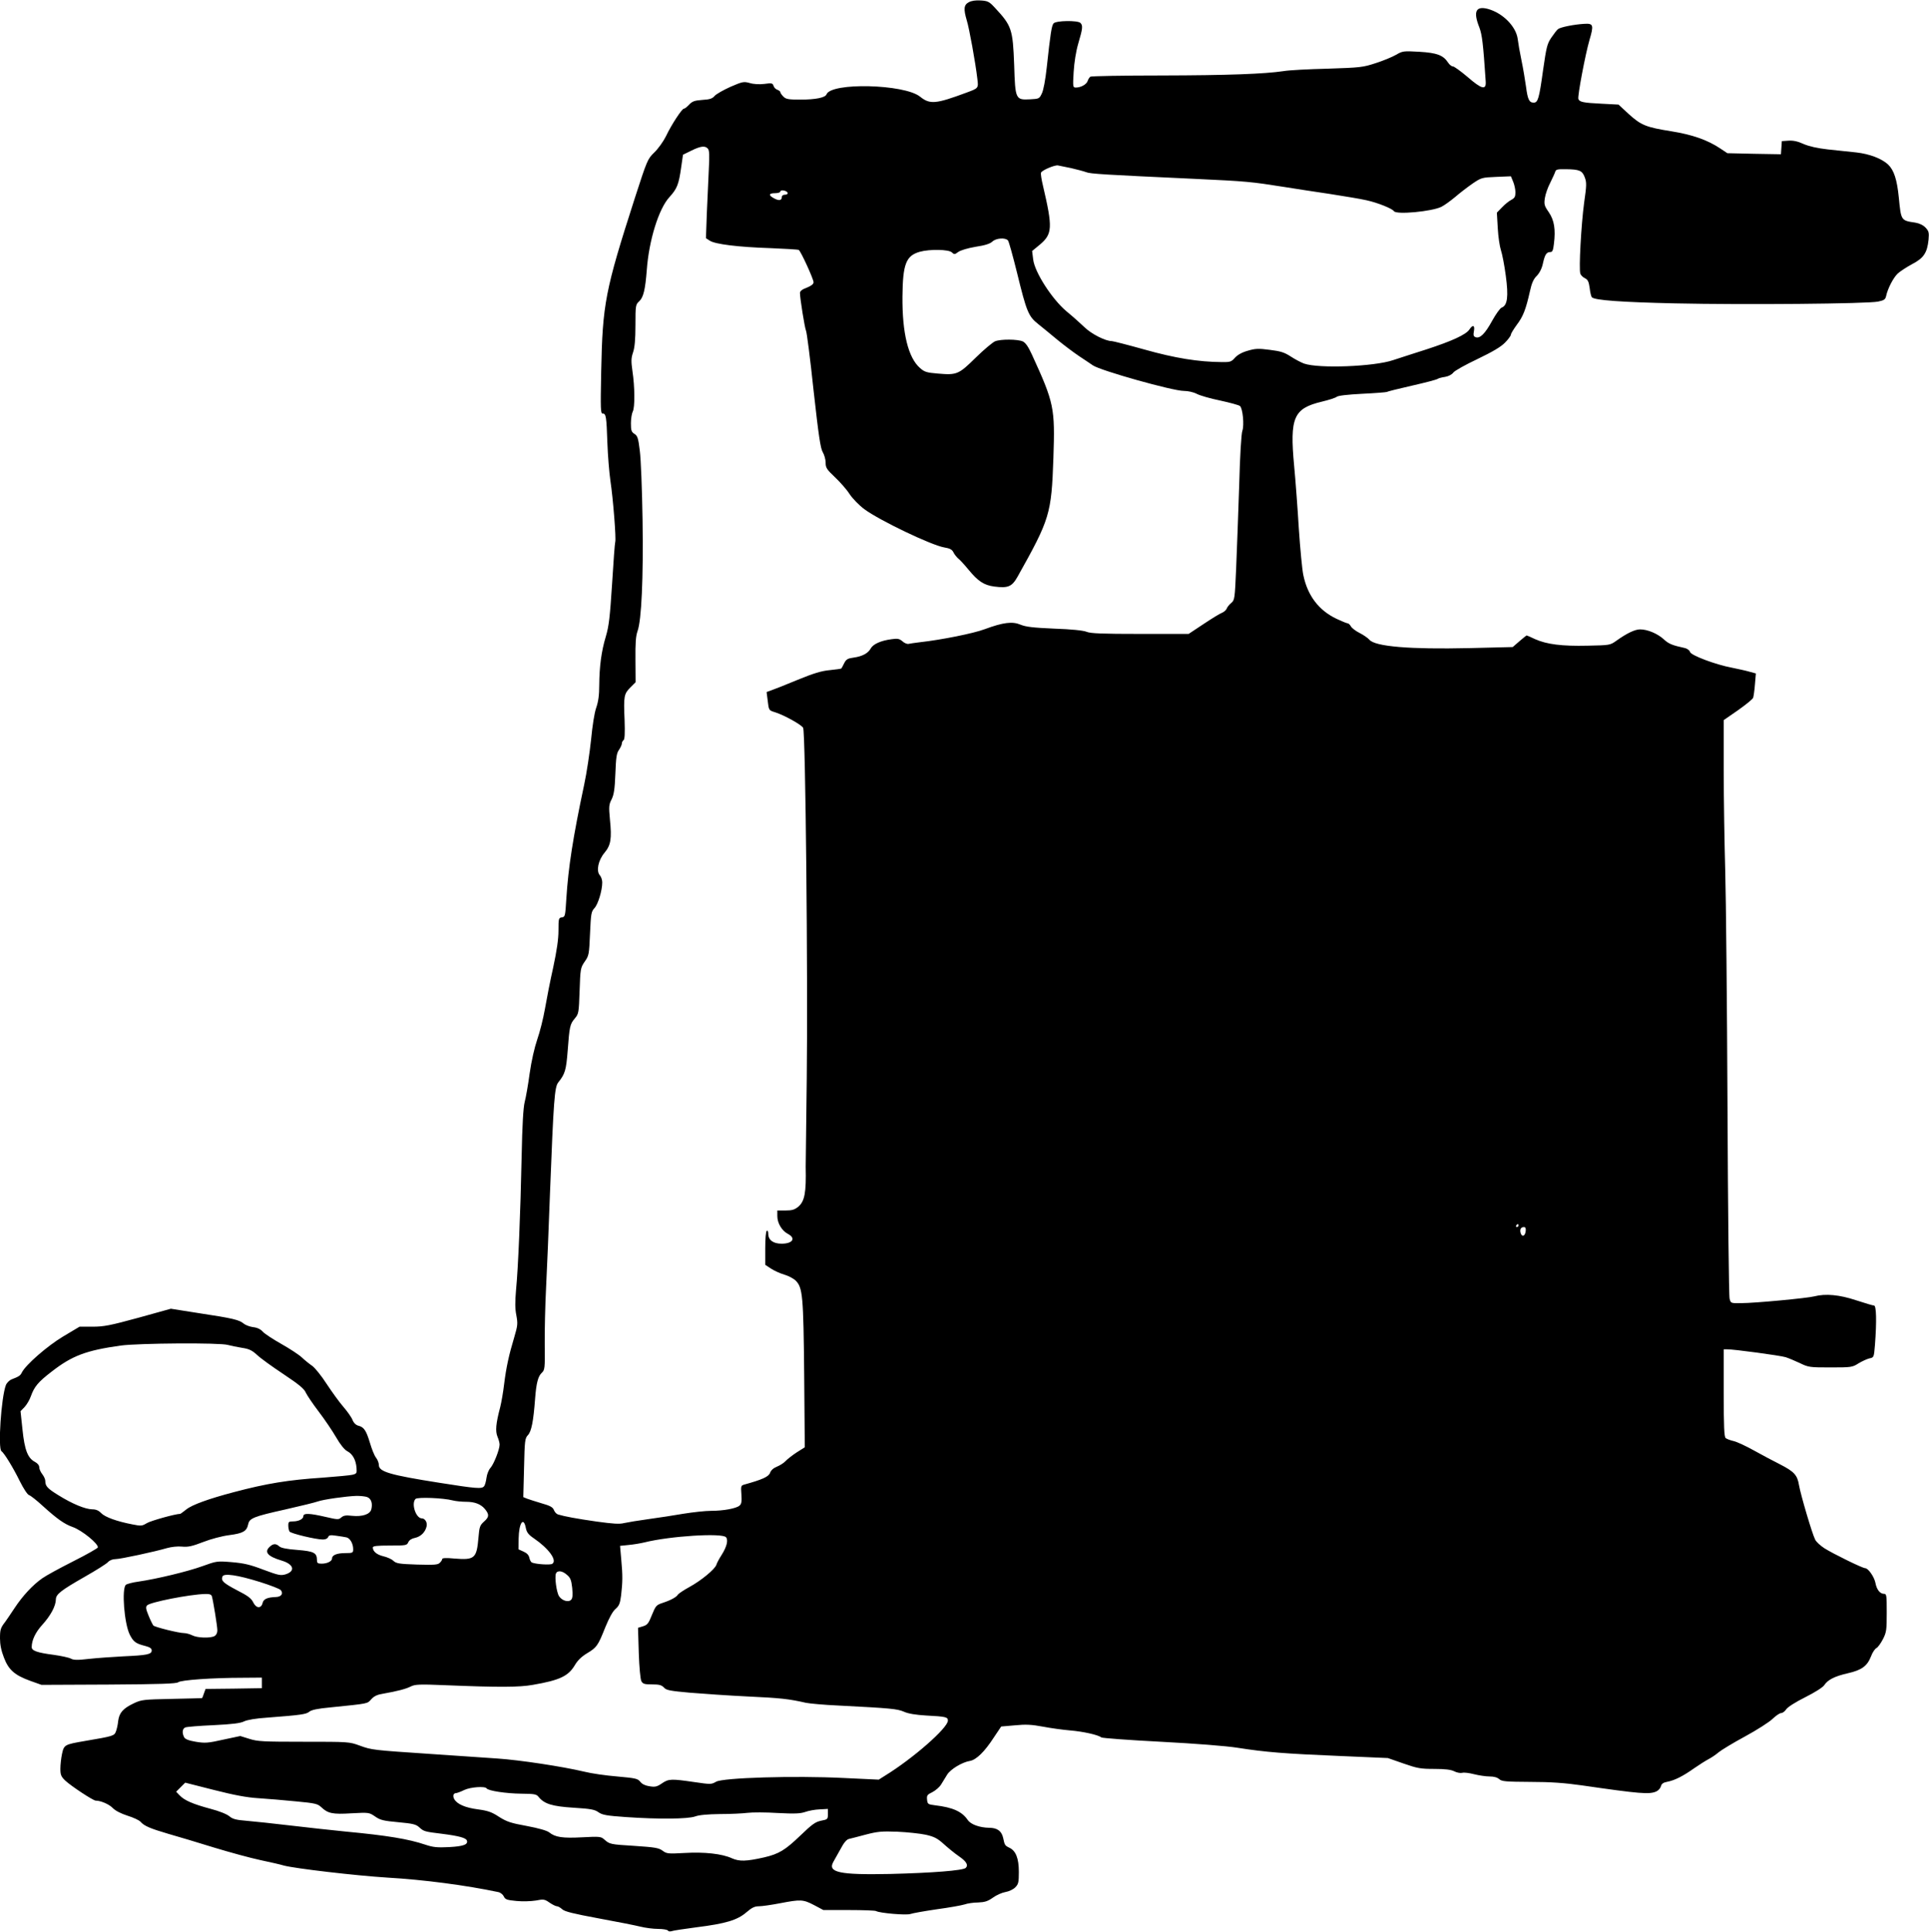
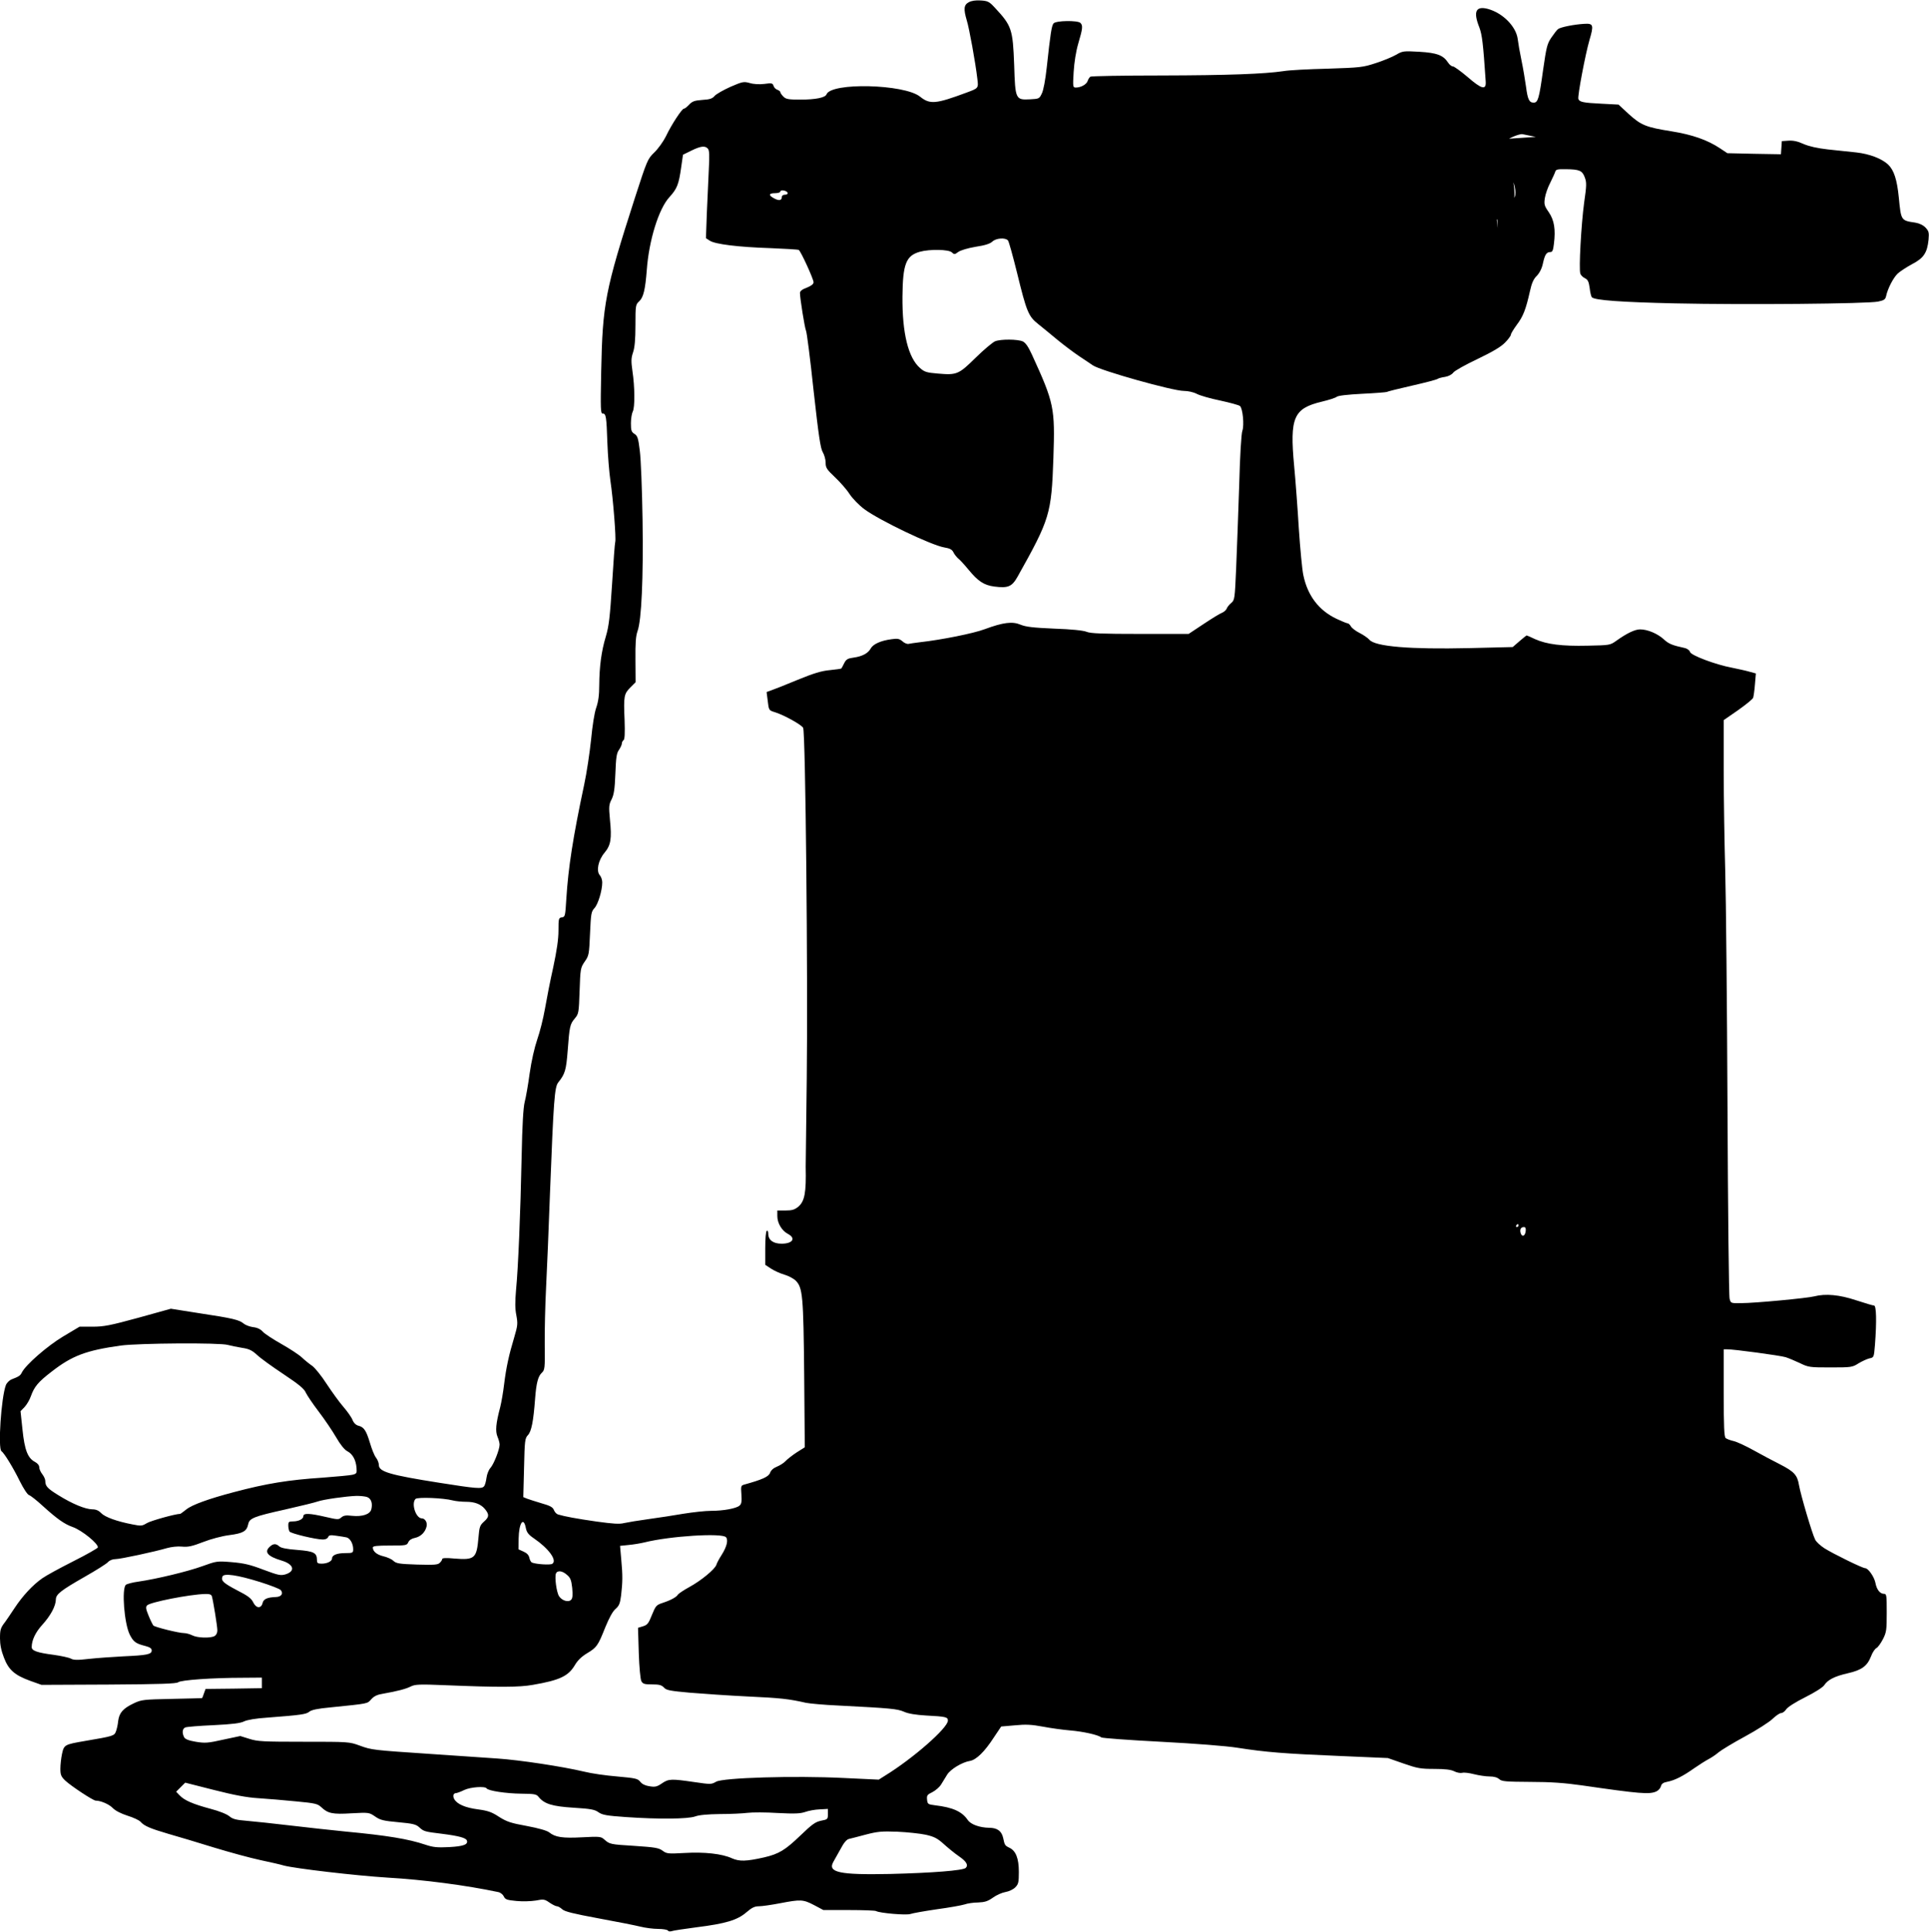
<svg xmlns="http://www.w3.org/2000/svg" version="1.0" width="1278pt" height="1280pt" viewBox="0 0 1278 1280" preserveAspectRatio="xMidYMid meet">
  <g transform="translate(0,1280) scale(0.1,-0.1)" fill="#000000" stroke="none">
-     <path d="M6418 12785 c-33 -18 -35 -45 -13 -120 16 -50 58 -282 70 -386 8 -64 8 -63 -70 -92 -207 -77 -244 -80 -310 -27 -105 83 -588 95 -619 15 -8 -22 -73 -35 -173 -35 -80 0 -96 3 -113 20 -11 11 -20 24 -20 29 0 5 -9 12 -19 16 -11 3 -23 15 -26 26 -6 18 -12 20 -61 13 -33 -4 -71 -2 -97 6 -40 11 -48 9 -127 -25 -47 -21 -94 -48 -105 -60 -16 -19 -33 -24 -82 -27 -52 -4 -66 -9 -87 -31 -14 -15 -29 -27 -35 -27 -13 0 -84 -108 -119 -183 -17 -34 -51 -82 -77 -107 -45 -44 -47 -49 -130 -305 -196 -610 -213 -697 -222 -1147 -5 -252 -4 -278 10 -278 22 0 25 -19 31 -195 3 -82 12 -195 20 -250 18 -119 39 -386 32 -406 -3 -8 -12 -133 -21 -279 -14 -218 -21 -279 -41 -346 -30 -99 -43 -200 -44 -323 0 -67 -6 -110 -20 -150 -12 -34 -25 -118 -34 -211 -9 -86 -29 -221 -46 -300 -74 -348 -105 -547 -118 -755 -7 -114 -8 -120 -29 -123 -22 -3 -23 -8 -23 -87 0 -58 -11 -132 -35 -245 -20 -88 -44 -213 -55 -276 -11 -63 -34 -154 -51 -202 -18 -53 -38 -140 -50 -224 -10 -75 -25 -160 -33 -190 -9 -36 -16 -150 -20 -358 -8 -384 -23 -743 -37 -885 -7 -81 -7 -126 2 -170 10 -55 9 -67 -14 -145 -35 -116 -53 -198 -67 -310 -6 -52 -18 -121 -26 -153 -29 -109 -33 -159 -18 -196 8 -18 14 -42 14 -52 0 -33 -39 -131 -61 -155 -11 -12 -23 -41 -26 -66 -3 -23 -10 -49 -16 -55 -14 -19 -50 -16 -297 23 -329 52 -400 73 -400 118 0 13 -8 34 -18 47 -11 13 -29 58 -41 99 -25 83 -40 105 -77 114 -16 4 -31 19 -39 39 -7 18 -35 57 -61 87 -26 30 -75 98 -110 151 -34 53 -77 106 -95 119 -19 13 -50 38 -69 56 -19 18 -80 58 -135 89 -55 31 -110 67 -123 81 -15 17 -37 28 -65 31 -23 3 -51 14 -62 23 -28 25 -74 36 -293 69 l-190 30 -216 -60 c-187 -51 -228 -59 -303 -59 l-86 0 -109 -65 c-105 -63 -247 -187 -273 -238 -10 -21 -19 -27 -68 -46 -15 -6 -32 -23 -38 -38 -31 -81 -54 -423 -29 -438 17 -11 77 -108 121 -198 25 -50 51 -90 62 -93 10 -3 52 -36 93 -74 93 -84 141 -118 195 -137 61 -21 174 -113 167 -136 -3 -6 -76 -48 -164 -92 -87 -44 -179 -94 -204 -112 -63 -44 -130 -116 -184 -198 -25 -38 -53 -79 -61 -90 -31 -40 -35 -51 -35 -110 0 -40 8 -81 26 -127 31 -82 71 -117 176 -155 l73 -26 445 2 c345 2 448 6 460 15 17 15 228 30 430 30 l125 1 0 -35 0 -35 -187 -3 -186 -2 -11 -30 c-5 -17 -11 -30 -13 -31 -2 0 -92 -3 -200 -5 -187 -4 -200 -5 -251 -29 -72 -34 -97 -63 -104 -117 -2 -23 -9 -55 -15 -70 -11 -29 -17 -31 -206 -63 -134 -23 -138 -25 -151 -85 -6 -28 -11 -72 -11 -99 0 -40 5 -52 32 -78 38 -36 185 -133 202 -133 33 0 89 -24 113 -49 17 -18 55 -37 98 -51 39 -12 77 -30 86 -40 24 -28 65 -45 184 -80 61 -17 196 -58 300 -90 105 -32 244 -70 310 -84 66 -14 136 -30 155 -36 75 -20 477 -67 685 -80 243 -14 523 -51 736 -96 15 -3 31 -16 37 -29 9 -20 21 -24 84 -30 40 -4 98 -2 128 3 51 10 58 9 91 -14 19 -13 41 -24 49 -24 7 0 23 -9 35 -20 16 -15 73 -29 240 -60 121 -22 246 -47 278 -55 32 -8 85 -15 117 -15 32 0 62 -5 65 -11 4 -6 14 -7 24 -4 9 4 84 15 167 26 191 24 269 47 329 99 36 31 55 40 83 40 20 0 83 9 140 20 136 26 152 26 225 -12 l62 -33 170 0 c94 0 175 -3 180 -7 21 -13 201 -29 227 -19 14 5 92 19 174 31 82 11 165 26 184 32 19 7 60 13 90 13 45 2 64 8 98 32 23 17 60 33 82 37 24 4 52 17 66 31 21 21 24 33 24 102 0 91 -20 141 -63 161 -29 14 -31 17 -41 65 -10 46 -40 67 -93 67 -62 1 -121 22 -141 51 -39 57 -99 84 -217 98 -47 6 -50 8 -53 37 -3 28 1 34 35 50 21 11 47 33 58 51 11 18 29 47 40 65 22 36 100 83 151 91 42 7 98 62 158 155 26 39 48 72 49 73 1 0 43 4 92 8 71 7 110 5 185 -9 52 -10 133 -21 180 -25 85 -7 185 -29 206 -46 6 -5 183 -18 395 -29 229 -12 434 -28 509 -40 185 -29 310 -39 670 -54 l325 -14 103 -36 c92 -32 113 -36 205 -36 72 0 111 -5 132 -16 16 -8 39 -13 52 -10 12 4 48 -1 79 -9 32 -8 78 -15 103 -15 28 0 51 -6 64 -18 17 -15 43 -17 206 -18 136 0 228 -7 341 -23 387 -56 448 -61 494 -40 13 6 27 22 30 34 4 17 16 25 43 30 47 9 102 36 178 90 33 23 76 50 95 60 19 10 49 30 66 45 17 14 95 62 175 105 79 43 162 96 183 117 22 21 47 38 56 38 10 0 25 11 34 25 10 15 62 48 126 80 64 32 116 65 126 80 24 36 69 59 157 79 92 21 128 48 153 112 9 25 25 49 36 55 10 5 29 32 43 59 23 45 25 61 25 175 0 115 -1 125 -18 125 -27 0 -49 29 -57 73 -8 40 -48 97 -68 97 -18 0 -215 97 -270 132 -26 17 -54 42 -61 57 -20 38 -96 297 -107 360 -11 68 -32 91 -128 140 -42 21 -119 62 -171 91 -52 29 -112 57 -134 62 -22 5 -46 14 -53 20 -10 8 -13 76 -13 299 l0 289 23 0 c41 1 351 -41 387 -52 19 -6 62 -24 94 -39 57 -28 66 -29 203 -29 138 0 145 1 186 27 23 14 56 29 72 33 30 6 30 6 37 90 12 157 9 260 -6 260 -7 0 -61 16 -119 35 -111 37 -203 45 -277 26 -45 -12 -395 -45 -484 -45 -69 -1 -69 -1 -77 29 -5 16 -11 587 -14 1270 -3 682 -10 1386 -15 1565 -5 179 -10 477 -10 662 l0 337 94 65 c51 36 97 73 101 83 3 10 9 50 12 90 l6 71 -44 12 c-24 7 -75 18 -114 26 -108 20 -272 82 -278 104 -3 11 -18 22 -33 26 -87 19 -109 28 -143 60 -42 37 -106 64 -155 64 -34 0 -87 -25 -157 -75 -42 -30 -44 -30 -191 -33 -171 -4 -270 9 -347 43 -29 14 -55 25 -57 25 -1 0 -23 -17 -47 -38 l-45 -39 -288 -7 c-392 -9 -625 10 -662 56 -10 11 -38 31 -64 44 -26 13 -52 33 -58 44 -6 11 -16 20 -21 20 -6 0 -40 14 -74 30 -118 56 -192 154 -220 289 -8 36 -21 175 -30 309 -8 134 -22 321 -31 415 -30 322 -4 381 184 426 46 11 90 25 98 32 10 8 73 15 169 20 85 4 158 10 162 12 4 3 80 22 168 42 88 20 165 40 170 45 6 4 27 10 49 13 23 4 44 15 54 28 8 12 80 52 160 90 102 49 156 81 183 109 22 22 39 46 39 53 0 7 18 36 39 65 42 55 60 102 87 222 12 55 24 82 46 103 18 19 33 48 40 81 13 60 24 76 49 76 14 0 19 11 24 55 12 96 2 156 -34 209 -30 43 -32 52 -26 94 4 26 20 72 36 102 15 30 30 63 33 73 4 14 16 17 68 16 93 -1 110 -9 127 -53 13 -34 13 -53 -4 -170 -19 -141 -36 -440 -25 -469 3 -10 17 -24 30 -30 20 -10 26 -23 32 -66 3 -29 10 -57 15 -61 19 -19 191 -32 553 -40 453 -10 1274 -3 1343 12 39 8 48 14 53 37 10 48 47 120 76 148 16 15 59 43 96 63 77 40 100 75 109 162 4 47 2 56 -19 79 -16 17 -40 29 -69 34 -95 14 -94 13 -109 166 -12 120 -32 181 -71 219 -42 39 -122 70 -210 80 -46 5 -131 14 -189 20 -70 8 -124 20 -161 36 -39 18 -69 24 -100 22 l-44 -3 -3 -44 -3 -43 -177 3 -178 4 -48 32 c-84 56 -185 91 -322 113 -169 27 -201 40 -283 114 l-68 63 -114 6 c-120 6 -144 11 -152 31 -7 17 47 300 73 389 30 102 27 113 -35 109 -68 -4 -157 -22 -173 -35 -7 -5 -27 -31 -44 -56 -28 -41 -33 -63 -55 -216 -26 -189 -34 -215 -62 -215 -30 0 -40 21 -51 106 -6 43 -19 122 -30 174 -11 52 -22 116 -25 142 -11 83 -99 172 -198 199 -80 21 -98 -18 -56 -123 18 -49 25 -103 42 -358 4 -59 -27 -51 -120 30 -45 38 -89 70 -97 70 -9 0 -23 11 -32 25 -32 49 -73 65 -191 72 -105 6 -111 5 -154 -20 -24 -14 -84 -39 -134 -55 -85 -28 -102 -30 -320 -37 -126 -3 -257 -10 -290 -16 -128 -19 -368 -28 -810 -29 -253 0 -465 -4 -471 -8 -6 -4 -14 -16 -18 -28 -7 -23 -45 -44 -78 -44 -20 0 -21 3 -15 103 4 64 15 135 31 190 29 98 31 118 14 135 -18 18 -162 16 -178 -3 -13 -15 -21 -68 -45 -290 -9 -83 -22 -154 -33 -175 -16 -34 -19 -35 -78 -38 -96 -5 -98 0 -105 227 -9 238 -16 260 -128 380 -37 40 -46 45 -94 48 -34 2 -61 -2 -79 -12z m-1728 -970 c10 -12 11 -46 6 -138 -3 -67 -9 -197 -13 -288 l-6 -167 26 -17 c36 -23 186 -42 401 -49 98 -4 183 -9 188 -12 14 -9 98 -193 98 -214 0 -12 -15 -24 -45 -36 -31 -11 -45 -23 -45 -35 0 -36 32 -234 40 -250 5 -8 28 -186 50 -395 34 -305 46 -385 61 -410 10 -17 19 -48 19 -69 0 -34 7 -45 62 -97 34 -32 78 -82 97 -112 21 -31 63 -74 98 -100 102 -75 445 -239 529 -253 37 -6 52 -14 61 -33 6 -13 21 -31 31 -40 11 -8 43 -43 70 -76 62 -75 101 -101 169 -110 92 -12 117 -1 154 64 215 384 225 415 238 789 11 332 5 362 -142 683 -25 54 -42 79 -61 88 -33 15 -145 16 -183 1 -15 -6 -73 -54 -128 -108 -114 -112 -125 -117 -252 -106 -74 6 -89 11 -118 37 -78 68 -118 232 -116 473 2 215 23 271 115 297 65 18 192 16 212 -4 16 -15 19 -15 43 3 16 11 62 25 115 34 61 9 95 20 110 34 25 24 87 28 104 8 6 -7 33 -105 61 -218 62 -254 75 -285 138 -335 26 -21 84 -68 128 -105 44 -36 109 -85 145 -109 36 -24 77 -51 91 -61 52 -35 529 -169 602 -169 28 0 64 -8 87 -20 21 -11 91 -31 155 -44 64 -14 123 -30 130 -36 19 -16 29 -128 16 -164 -7 -17 -16 -167 -21 -360 -6 -182 -15 -428 -20 -546 -9 -209 -10 -216 -33 -235 -13 -11 -27 -28 -30 -38 -4 -9 -18 -22 -31 -27 -14 -5 -69 -39 -123 -75 l-98 -65 -321 0 c-252 0 -329 3 -355 14 -22 9 -99 17 -214 21 -141 6 -189 12 -223 26 -54 23 -115 16 -239 -30 -75 -28 -285 -70 -428 -86 -33 -4 -67 -9 -76 -11 -9 -2 -27 5 -40 17 -20 17 -32 20 -72 14 -70 -9 -122 -32 -138 -61 -17 -32 -56 -53 -114 -61 -38 -5 -49 -11 -62 -37 -8 -17 -17 -33 -19 -35 -2 -2 -36 -7 -77 -11 -55 -5 -107 -21 -212 -64 -77 -32 -155 -63 -173 -69 l-33 -12 7 -55 c8 -68 7 -66 52 -80 61 -20 172 -82 183 -102 16 -29 32 -1663 24 -2323 -4 -308 -7 -571 -7 -585 4 -173 -7 -229 -49 -265 -25 -20 -41 -25 -85 -25 l-54 0 0 -37 c0 -47 30 -97 70 -118 55 -29 32 -65 -42 -65 -55 0 -88 24 -88 66 0 14 -4 23 -10 19 -6 -4 -10 -53 -10 -115 l0 -110 38 -25 c21 -14 61 -32 88 -40 28 -8 62 -26 76 -40 46 -46 51 -101 56 -622 l4 -482 -54 -34 c-29 -19 -62 -45 -73 -57 -11 -12 -37 -29 -57 -37 -23 -9 -40 -24 -46 -41 -9 -26 -52 -45 -171 -78 -22 -6 -23 -10 -19 -65 3 -46 1 -63 -12 -74 -21 -19 -106 -35 -190 -35 -37 0 -119 -9 -181 -19 -63 -11 -168 -27 -234 -36 -66 -9 -138 -21 -160 -26 -31 -8 -73 -5 -182 10 -133 19 -213 34 -256 47 -10 3 -22 16 -27 29 -7 19 -25 29 -82 45 -40 12 -84 26 -97 31 l-24 10 5 194 c4 182 6 196 26 217 23 25 36 91 47 238 8 108 20 152 45 175 19 18 21 29 19 184 -1 91 3 263 9 381 6 118 18 402 26 630 24 615 30 698 55 729 45 56 52 82 62 209 12 161 15 176 47 214 26 31 27 37 32 183 5 147 6 153 34 194 28 40 29 47 35 185 6 134 8 146 30 170 23 25 51 115 51 170 0 16 -7 37 -16 47 -25 28 -11 99 31 149 42 50 49 93 36 220 -8 86 -7 99 11 134 15 30 21 66 25 170 4 107 8 136 24 158 10 15 19 34 19 42 0 8 5 18 11 22 8 5 10 45 7 134 -7 158 -4 173 39 216 l34 34 -1 148 c-1 112 2 157 14 191 26 72 39 351 33 741 -3 195 -11 399 -18 452 -10 84 -15 100 -35 113 -21 13 -24 24 -24 71 0 30 6 65 12 77 15 27 14 164 -2 269 -9 65 -9 84 4 123 11 32 16 85 16 181 0 131 1 136 25 158 28 26 40 78 50 206 14 197 79 407 150 484 51 56 62 84 78 198 l12 83 55 27 c63 31 92 34 110 13z m2407 -129 c39 -9 84 -21 100 -27 28 -11 114 -16 718 -44 345 -16 373 -19 595 -54 69 -11 204 -32 300 -46 96 -15 206 -33 244 -42 73 -16 170 -55 181 -72 15 -25 254 -2 315 29 20 10 61 40 91 65 30 26 81 65 114 88 59 40 62 41 158 45 l97 4 15 -36 c8 -19 15 -51 15 -70 0 -29 -5 -38 -27 -50 -16 -8 -43 -30 -62 -50 l-34 -35 6 -103 c3 -57 13 -122 21 -146 8 -23 23 -99 32 -168 19 -139 11 -198 -27 -212 -11 -4 -39 -44 -63 -87 -47 -86 -81 -120 -110 -109 -14 5 -16 14 -11 40 7 40 -7 45 -30 11 -22 -34 -116 -77 -285 -132 -80 -25 -179 -58 -220 -71 -126 -43 -492 -57 -590 -23 -19 7 -58 27 -87 46 -43 28 -67 36 -140 45 -76 10 -96 9 -147 -6 -39 -11 -68 -28 -85 -47 -23 -26 -31 -29 -86 -28 -154 1 -310 26 -512 83 -111 31 -209 56 -217 56 -42 0 -135 47 -181 92 -27 26 -81 74 -120 106 -95 80 -210 258 -220 343 l-7 56 51 42 c84 71 86 112 21 390 -10 41 -16 80 -13 87 6 16 91 52 112 48 9 -2 48 -10 88 -18z m-1879 -163 c2 -8 -5 -13 -17 -13 -12 0 -21 -6 -21 -14 0 -24 -18 -28 -50 -11 -40 21 -38 35 5 35 19 0 35 5 35 11 0 14 42 7 48 -8z m4842 -6843 c0 -5 -5 -10 -11 -10 -5 0 -7 5 -4 10 3 6 8 10 11 10 2 0 4 -4 4 -10z m48 -37 c-4 -33 -24 -41 -33 -14 -8 25 1 41 21 41 11 0 14 -8 12 -27z m-8598 -754 c19 -5 61 -14 93 -19 47 -7 66 -16 100 -47 23 -22 102 -79 176 -128 102 -68 137 -97 147 -122 8 -17 46 -74 85 -125 39 -51 91 -128 116 -171 28 -49 56 -83 74 -92 35 -18 57 -58 61 -110 3 -36 1 -39 -27 -46 -16 -4 -104 -12 -195 -19 -230 -15 -375 -39 -590 -96 -167 -44 -278 -84 -316 -115 -20 -16 -38 -29 -40 -29 -31 0 -197 -46 -222 -62 -31 -19 -38 -19 -94 -8 -105 20 -183 49 -208 75 -16 17 -34 25 -59 25 -47 1 -132 36 -225 94 -73 45 -86 60 -86 95 0 10 -9 30 -20 44 -11 14 -20 34 -20 46 0 12 -11 26 -28 35 -48 25 -69 78 -83 214 l-13 122 27 28 c14 15 33 47 41 70 23 65 49 96 139 165 135 105 228 140 457 172 119 16 659 20 710 4z m923 -1008 c26 -10 37 -41 27 -81 -8 -33 -59 -50 -128 -43 -41 5 -56 2 -71 -11 -17 -15 -24 -15 -105 4 -104 24 -146 26 -146 5 0 -19 -31 -35 -69 -35 -27 0 -31 -3 -31 -27 0 -16 4 -33 8 -40 8 -13 174 -53 221 -53 17 0 31 6 35 16 5 13 15 15 54 9 26 -3 57 -9 68 -11 24 -6 44 -42 44 -79 0 -23 -4 -25 -51 -25 -56 0 -89 -13 -89 -35 0 -19 -32 -35 -69 -35 -26 0 -31 4 -31 23 0 49 -20 59 -130 68 -69 5 -108 13 -119 23 -22 20 -40 20 -63 -1 -40 -36 -15 -65 79 -93 80 -24 92 -70 24 -91 -32 -9 -47 -6 -146 31 -89 34 -129 43 -210 50 -98 8 -101 7 -195 -27 -97 -35 -300 -84 -423 -102 -38 -5 -75 -15 -83 -21 -29 -25 -11 -258 26 -331 24 -47 40 -58 97 -73 36 -9 48 -17 48 -31 0 -26 -31 -32 -187 -39 -73 -4 -176 -11 -229 -17 -76 -9 -102 -8 -120 2 -13 7 -64 18 -114 25 -108 14 -145 27 -145 51 0 46 25 99 72 150 54 60 87 122 88 165 0 35 32 60 193 152 74 42 142 85 152 96 11 12 31 20 49 20 33 0 260 49 342 73 28 8 71 13 99 10 40 -4 68 2 140 30 51 20 126 40 174 46 92 12 115 26 125 71 8 41 35 52 246 99 102 23 199 47 215 53 35 13 189 35 257 37 26 0 58 -3 71 -8z m567 -22 c19 -5 59 -9 88 -9 56 0 96 -15 123 -46 31 -37 31 -54 -3 -84 -29 -26 -32 -36 -38 -107 -12 -139 -25 -150 -161 -139 -50 5 -79 4 -79 -3 0 -5 -7 -17 -16 -25 -13 -14 -37 -15 -151 -12 -118 4 -138 7 -157 25 -11 11 -41 24 -66 30 -43 10 -70 32 -70 58 0 10 26 13 113 13 106 0 113 1 122 22 6 14 23 25 45 29 37 8 67 37 76 75 7 26 -10 54 -31 54 -40 0 -72 99 -42 129 13 13 182 7 247 -10z m484 -184 c6 -28 17 -43 54 -68 98 -67 155 -146 121 -168 -13 -9 -106 -3 -134 8 -7 2 -15 17 -18 32 -4 18 -16 31 -39 41 l-33 15 1 71 c2 105 33 149 48 69z m1326 -60 c16 -19 5 -63 -29 -117 -16 -25 -32 -54 -35 -66 -10 -29 -100 -104 -179 -147 -37 -20 -70 -43 -75 -49 -9 -17 -47 -38 -102 -56 -42 -14 -46 -19 -71 -80 -22 -56 -30 -66 -59 -75 l-33 -10 5 -166 c3 -96 11 -175 17 -187 10 -19 21 -22 71 -22 47 0 63 -4 79 -21 16 -18 40 -22 172 -34 85 -7 258 -19 384 -25 215 -10 271 -16 385 -42 25 -5 122 -14 215 -18 352 -18 389 -22 434 -41 28 -13 79 -21 145 -25 133 -7 146 -10 146 -34 0 -48 -231 -251 -417 -365 l-41 -26 -234 11 c-324 16 -799 2 -844 -25 -31 -18 -36 -18 -145 -2 -151 22 -169 22 -214 -9 -32 -22 -45 -25 -81 -19 -28 4 -50 14 -62 30 -17 21 -31 24 -153 35 -74 6 -172 20 -219 32 -143 34 -427 77 -575 87 -77 5 -275 19 -440 30 -386 26 -391 26 -473 56 -68 25 -75 25 -369 25 -269 0 -307 2 -360 19 l-61 19 -113 -24 c-102 -23 -121 -24 -182 -14 -47 8 -70 17 -77 30 -15 29 -12 57 8 65 9 4 94 11 187 15 124 6 179 13 202 25 21 10 78 20 155 25 222 17 257 22 277 39 14 12 55 21 143 29 254 26 240 23 268 54 19 21 41 31 81 37 91 16 149 31 182 48 27 13 56 15 221 8 363 -15 497 -14 586 2 180 31 236 58 280 133 17 29 44 55 79 76 65 39 73 51 121 172 26 63 49 106 68 122 24 21 30 36 37 90 10 89 11 130 1 237 l-8 91 58 6 c33 3 79 11 104 17 168 42 515 64 540 34z m-1054 -249 c23 -19 29 -34 35 -87 4 -46 3 -68 -7 -78 -17 -19 -60 -7 -80 23 -17 26 -30 125 -21 150 9 23 42 20 73 -8z m-2035 -47 c70 -22 132 -46 139 -54 19 -23 4 -45 -32 -46 -56 -2 -82 -13 -88 -39 -9 -39 -43 -37 -62 3 -13 27 -35 44 -108 81 -91 48 -107 63 -96 91 9 23 99 10 247 -36z m-317 -96 c9 -33 36 -198 36 -225 0 -17 -7 -31 -19 -38 -29 -15 -114 -12 -147 5 -16 8 -41 15 -55 15 -34 0 -191 39 -203 50 -4 5 -19 34 -31 64 -19 46 -21 59 -10 70 21 21 279 72 382 75 32 1 43 -3 47 -16z m308 -1337 c59 -4 171 -13 249 -21 128 -12 143 -16 167 -38 44 -42 75 -49 201 -41 115 6 116 6 156 -21 34 -24 55 -29 153 -38 98 -9 118 -14 140 -34 29 -27 36 -29 152 -43 110 -14 157 -27 163 -44 10 -27 -23 -39 -118 -44 -79 -4 -106 -1 -157 16 -113 38 -253 61 -528 87 -91 9 -255 27 -365 40 -110 13 -240 27 -288 31 -73 6 -94 11 -117 30 -16 14 -68 35 -126 50 -116 31 -173 56 -204 89 l-23 24 30 30 30 30 189 -48 c138 -35 218 -50 296 -55z m1512 65 c10 -16 130 -34 229 -35 87 -1 101 -3 115 -21 38 -47 90 -63 232 -72 114 -7 140 -12 165 -30 26 -18 53 -23 183 -32 216 -15 408 -13 457 4 26 10 84 15 165 16 69 0 151 4 182 8 32 4 122 4 200 -1 115 -6 151 -4 183 7 22 8 65 16 95 17 l55 3 0 -35 c0 -33 -2 -35 -45 -43 -38 -8 -59 -23 -136 -97 -102 -98 -143 -123 -241 -146 -120 -27 -164 -28 -214 -6 -65 30 -183 43 -315 35 -107 -6 -117 -5 -144 15 -25 19 -51 23 -185 32 -163 10 -166 11 -202 43 -21 19 -31 20 -145 14 -131 -7 -179 0 -220 33 -16 12 -69 27 -148 42 -105 19 -132 28 -183 60 -48 32 -74 41 -140 50 -85 11 -140 35 -158 69 -11 21 -5 39 14 39 7 1 30 9 52 20 41 20 139 27 149 11z m2909 -307 c57 -13 78 -24 121 -63 29 -26 73 -62 98 -79 51 -35 65 -59 46 -78 -18 -17 -218 -33 -501 -40 -336 -7 -417 10 -375 82 7 12 28 49 46 82 22 42 40 64 56 68 13 3 64 16 112 29 77 20 105 23 209 19 66 -3 151 -12 188 -20z" />
+     <path d="M6418 12785 c-33 -18 -35 -45 -13 -120 16 -50 58 -282 70 -386 8 -64 8 -63 -70 -92 -207 -77 -244 -80 -310 -27 -105 83 -588 95 -619 15 -8 -22 -73 -35 -173 -35 -80 0 -96 3 -113 20 -11 11 -20 24 -20 29 0 5 -9 12 -19 16 -11 3 -23 15 -26 26 -6 18 -12 20 -61 13 -33 -4 -71 -2 -97 6 -40 11 -48 9 -127 -25 -47 -21 -94 -48 -105 -60 -16 -19 -33 -24 -82 -27 -52 -4 -66 -9 -87 -31 -14 -15 -29 -27 -35 -27 -13 0 -84 -108 -119 -183 -17 -34 -51 -82 -77 -107 -45 -44 -47 -49 -130 -305 -196 -610 -213 -697 -222 -1147 -5 -252 -4 -278 10 -278 22 0 25 -19 31 -195 3 -82 12 -195 20 -250 18 -119 39 -386 32 -406 -3 -8 -12 -133 -21 -279 -14 -218 -21 -279 -41 -346 -30 -99 -43 -200 -44 -323 0 -67 -6 -110 -20 -150 -12 -34 -25 -118 -34 -211 -9 -86 -29 -221 -46 -300 -74 -348 -105 -547 -118 -755 -7 -114 -8 -120 -29 -123 -22 -3 -23 -8 -23 -87 0 -58 -11 -132 -35 -245 -20 -88 -44 -213 -55 -276 -11 -63 -34 -154 -51 -202 -18 -53 -38 -140 -50 -224 -10 -75 -25 -160 -33 -190 -9 -36 -16 -150 -20 -358 -8 -384 -23 -743 -37 -885 -7 -81 -7 -126 2 -170 10 -55 9 -67 -14 -145 -35 -116 -53 -198 -67 -310 -6 -52 -18 -121 -26 -153 -29 -109 -33 -159 -18 -196 8 -18 14 -42 14 -52 0 -33 -39 -131 -61 -155 -11 -12 -23 -41 -26 -66 -3 -23 -10 -49 -16 -55 -14 -19 -50 -16 -297 23 -329 52 -400 73 -400 118 0 13 -8 34 -18 47 -11 13 -29 58 -41 99 -25 83 -40 105 -77 114 -16 4 -31 19 -39 39 -7 18 -35 57 -61 87 -26 30 -75 98 -110 151 -34 53 -77 106 -95 119 -19 13 -50 38 -69 56 -19 18 -80 58 -135 89 -55 31 -110 67 -123 81 -15 17 -37 28 -65 31 -23 3 -51 14 -62 23 -28 25 -74 36 -293 69 l-190 30 -216 -60 c-187 -51 -228 -59 -303 -59 l-86 0 -109 -65 c-105 -63 -247 -187 -273 -238 -10 -21 -19 -27 -68 -46 -15 -6 -32 -23 -38 -38 -31 -81 -54 -423 -29 -438 17 -11 77 -108 121 -198 25 -50 51 -90 62 -93 10 -3 52 -36 93 -74 93 -84 141 -118 195 -137 61 -21 174 -113 167 -136 -3 -6 -76 -48 -164 -92 -87 -44 -179 -94 -204 -112 -63 -44 -130 -116 -184 -198 -25 -38 -53 -79 -61 -90 -31 -40 -35 -51 -35 -110 0 -40 8 -81 26 -127 31 -82 71 -117 176 -155 l73 -26 445 2 c345 2 448 6 460 15 17 15 228 30 430 30 l125 1 0 -35 0 -35 -187 -3 -186 -2 -11 -30 c-5 -17 -11 -30 -13 -31 -2 0 -92 -3 -200 -5 -187 -4 -200 -5 -251 -29 -72 -34 -97 -63 -104 -117 -2 -23 -9 -55 -15 -70 -11 -29 -17 -31 -206 -63 -134 -23 -138 -25 -151 -85 -6 -28 -11 -72 -11 -99 0 -40 5 -52 32 -78 38 -36 185 -133 202 -133 33 0 89 -24 113 -49 17 -18 55 -37 98 -51 39 -12 77 -30 86 -40 24 -28 65 -45 184 -80 61 -17 196 -58 300 -90 105 -32 244 -70 310 -84 66 -14 136 -30 155 -36 75 -20 477 -67 685 -80 243 -14 523 -51 736 -96 15 -3 31 -16 37 -29 9 -20 21 -24 84 -30 40 -4 98 -2 128 3 51 10 58 9 91 -14 19 -13 41 -24 49 -24 7 0 23 -9 35 -20 16 -15 73 -29 240 -60 121 -22 246 -47 278 -55 32 -8 85 -15 117 -15 32 0 62 -5 65 -11 4 -6 14 -7 24 -4 9 4 84 15 167 26 191 24 269 47 329 99 36 31 55 40 83 40 20 0 83 9 140 20 136 26 152 26 225 -12 l62 -33 170 0 c94 0 175 -3 180 -7 21 -13 201 -29 227 -19 14 5 92 19 174 31 82 11 165 26 184 32 19 7 60 13 90 13 45 2 64 8 98 32 23 17 60 33 82 37 24 4 52 17 66 31 21 21 24 33 24 102 0 91 -20 141 -63 161 -29 14 -31 17 -41 65 -10 46 -40 67 -93 67 -62 1 -121 22 -141 51 -39 57 -99 84 -217 98 -47 6 -50 8 -53 37 -3 28 1 34 35 50 21 11 47 33 58 51 11 18 29 47 40 65 22 36 100 83 151 91 42 7 98 62 158 155 26 39 48 72 49 73 1 0 43 4 92 8 71 7 110 5 185 -9 52 -10 133 -21 180 -25 85 -7 185 -29 206 -46 6 -5 183 -18 395 -29 229 -12 434 -28 509 -40 185 -29 310 -39 670 -54 l325 -14 103 -36 c92 -32 113 -36 205 -36 72 0 111 -5 132 -16 16 -8 39 -13 52 -10 12 4 48 -1 79 -9 32 -8 78 -15 103 -15 28 0 51 -6 64 -18 17 -15 43 -17 206 -18 136 0 228 -7 341 -23 387 -56 448 -61 494 -40 13 6 27 22 30 34 4 17 16 25 43 30 47 9 102 36 178 90 33 23 76 50 95 60 19 10 49 30 66 45 17 14 95 62 175 105 79 43 162 96 183 117 22 21 47 38 56 38 10 0 25 11 34 25 10 15 62 48 126 80 64 32 116 65 126 80 24 36 69 59 157 79 92 21 128 48 153 112 9 25 25 49 36 55 10 5 29 32 43 59 23 45 25 61 25 175 0 115 -1 125 -18 125 -27 0 -49 29 -57 73 -8 40 -48 97 -68 97 -18 0 -215 97 -270 132 -26 17 -54 42 -61 57 -20 38 -96 297 -107 360 -11 68 -32 91 -128 140 -42 21 -119 62 -171 91 -52 29 -112 57 -134 62 -22 5 -46 14 -53 20 -10 8 -13 76 -13 299 l0 289 23 0 c41 1 351 -41 387 -52 19 -6 62 -24 94 -39 57 -28 66 -29 203 -29 138 0 145 1 186 27 23 14 56 29 72 33 30 6 30 6 37 90 12 157 9 260 -6 260 -7 0 -61 16 -119 35 -111 37 -203 45 -277 26 -45 -12 -395 -45 -484 -45 -69 -1 -69 -1 -77 29 -5 16 -11 587 -14 1270 -3 682 -10 1386 -15 1565 -5 179 -10 477 -10 662 l0 337 94 65 c51 36 97 73 101 83 3 10 9 50 12 90 l6 71 -44 12 c-24 7 -75 18 -114 26 -108 20 -272 82 -278 104 -3 11 -18 22 -33 26 -87 19 -109 28 -143 60 -42 37 -106 64 -155 64 -34 0 -87 -25 -157 -75 -42 -30 -44 -30 -191 -33 -171 -4 -270 9 -347 43 -29 14 -55 25 -57 25 -1 0 -23 -17 -47 -38 l-45 -39 -288 -7 c-392 -9 -625 10 -662 56 -10 11 -38 31 -64 44 -26 13 -52 33 -58 44 -6 11 -16 20 -21 20 -6 0 -40 14 -74 30 -118 56 -192 154 -220 289 -8 36 -21 175 -30 309 -8 134 -22 321 -31 415 -30 322 -4 381 184 426 46 11 90 25 98 32 10 8 73 15 169 20 85 4 158 10 162 12 4 3 80 22 168 42 88 20 165 40 170 45 6 4 27 10 49 13 23 4 44 15 54 28 8 12 80 52 160 90 102 49 156 81 183 109 22 22 39 46 39 53 0 7 18 36 39 65 42 55 60 102 87 222 12 55 24 82 46 103 18 19 33 48 40 81 13 60 24 76 49 76 14 0 19 11 24 55 12 96 2 156 -34 209 -30 43 -32 52 -26 94 4 26 20 72 36 102 15 30 30 63 33 73 4 14 16 17 68 16 93 -1 110 -9 127 -53 13 -34 13 -53 -4 -170 -19 -141 -36 -440 -25 -469 3 -10 17 -24 30 -30 20 -10 26 -23 32 -66 3 -29 10 -57 15 -61 19 -19 191 -32 553 -40 453 -10 1274 -3 1343 12 39 8 48 14 53 37 10 48 47 120 76 148 16 15 59 43 96 63 77 40 100 75 109 162 4 47 2 56 -19 79 -16 17 -40 29 -69 34 -95 14 -94 13 -109 166 -12 120 -32 181 -71 219 -42 39 -122 70 -210 80 -46 5 -131 14 -189 20 -70 8 -124 20 -161 36 -39 18 -69 24 -100 22 l-44 -3 -3 -44 -3 -43 -177 3 -178 4 -48 32 c-84 56 -185 91 -322 113 -169 27 -201 40 -283 114 l-68 63 -114 6 c-120 6 -144 11 -152 31 -7 17 47 300 73 389 30 102 27 113 -35 109 -68 -4 -157 -22 -173 -35 -7 -5 -27 -31 -44 -56 -28 -41 -33 -63 -55 -216 -26 -189 -34 -215 -62 -215 -30 0 -40 21 -51 106 -6 43 -19 122 -30 174 -11 52 -22 116 -25 142 -11 83 -99 172 -198 199 -80 21 -98 -18 -56 -123 18 -49 25 -103 42 -358 4 -59 -27 -51 -120 30 -45 38 -89 70 -97 70 -9 0 -23 11 -32 25 -32 49 -73 65 -191 72 -105 6 -111 5 -154 -20 -24 -14 -84 -39 -134 -55 -85 -28 -102 -30 -320 -37 -126 -3 -257 -10 -290 -16 -128 -19 -368 -28 -810 -29 -253 0 -465 -4 -471 -8 -6 -4 -14 -16 -18 -28 -7 -23 -45 -44 -78 -44 -20 0 -21 3 -15 103 4 64 15 135 31 190 29 98 31 118 14 135 -18 18 -162 16 -178 -3 -13 -15 -21 -68 -45 -290 -9 -83 -22 -154 -33 -175 -16 -34 -19 -35 -78 -38 -96 -5 -98 0 -105 227 -9 238 -16 260 -128 380 -37 40 -46 45 -94 48 -34 2 -61 -2 -79 -12z m-1728 -970 c10 -12 11 -46 6 -138 -3 -67 -9 -197 -13 -288 l-6 -167 26 -17 c36 -23 186 -42 401 -49 98 -4 183 -9 188 -12 14 -9 98 -193 98 -214 0 -12 -15 -24 -45 -36 -31 -11 -45 -23 -45 -35 0 -36 32 -234 40 -250 5 -8 28 -186 50 -395 34 -305 46 -385 61 -410 10 -17 19 -48 19 -69 0 -34 7 -45 62 -97 34 -32 78 -82 97 -112 21 -31 63 -74 98 -100 102 -75 445 -239 529 -253 37 -6 52 -14 61 -33 6 -13 21 -31 31 -40 11 -8 43 -43 70 -76 62 -75 101 -101 169 -110 92 -12 117 -1 154 64 215 384 225 415 238 789 11 332 5 362 -142 683 -25 54 -42 79 -61 88 -33 15 -145 16 -183 1 -15 -6 -73 -54 -128 -108 -114 -112 -125 -117 -252 -106 -74 6 -89 11 -118 37 -78 68 -118 232 -116 473 2 215 23 271 115 297 65 18 192 16 212 -4 16 -15 19 -15 43 3 16 11 62 25 115 34 61 9 95 20 110 34 25 24 87 28 104 8 6 -7 33 -105 61 -218 62 -254 75 -285 138 -335 26 -21 84 -68 128 -105 44 -36 109 -85 145 -109 36 -24 77 -51 91 -61 52 -35 529 -169 602 -169 28 0 64 -8 87 -20 21 -11 91 -31 155 -44 64 -14 123 -30 130 -36 19 -16 29 -128 16 -164 -7 -17 -16 -167 -21 -360 -6 -182 -15 -428 -20 -546 -9 -209 -10 -216 -33 -235 -13 -11 -27 -28 -30 -38 -4 -9 -18 -22 -31 -27 -14 -5 -69 -39 -123 -75 l-98 -65 -321 0 c-252 0 -329 3 -355 14 -22 9 -99 17 -214 21 -141 6 -189 12 -223 26 -54 23 -115 16 -239 -30 -75 -28 -285 -70 -428 -86 -33 -4 -67 -9 -76 -11 -9 -2 -27 5 -40 17 -20 17 -32 20 -72 14 -70 -9 -122 -32 -138 -61 -17 -32 -56 -53 -114 -61 -38 -5 -49 -11 -62 -37 -8 -17 -17 -33 -19 -35 -2 -2 -36 -7 -77 -11 -55 -5 -107 -21 -212 -64 -77 -32 -155 -63 -173 -69 l-33 -12 7 -55 c8 -68 7 -66 52 -80 61 -20 172 -82 183 -102 16 -29 32 -1663 24 -2323 -4 -308 -7 -571 -7 -585 4 -173 -7 -229 -49 -265 -25 -20 -41 -25 -85 -25 l-54 0 0 -37 c0 -47 30 -97 70 -118 55 -29 32 -65 -42 -65 -55 0 -88 24 -88 66 0 14 -4 23 -10 19 -6 -4 -10 -53 -10 -115 l0 -110 38 -25 c21 -14 61 -32 88 -40 28 -8 62 -26 76 -40 46 -46 51 -101 56 -622 l4 -482 -54 -34 c-29 -19 -62 -45 -73 -57 -11 -12 -37 -29 -57 -37 -23 -9 -40 -24 -46 -41 -9 -26 -52 -45 -171 -78 -22 -6 -23 -10 -19 -65 3 -46 1 -63 -12 -74 -21 -19 -106 -35 -190 -35 -37 0 -119 -9 -181 -19 -63 -11 -168 -27 -234 -36 -66 -9 -138 -21 -160 -26 -31 -8 -73 -5 -182 10 -133 19 -213 34 -256 47 -10 3 -22 16 -27 29 -7 19 -25 29 -82 45 -40 12 -84 26 -97 31 l-24 10 5 194 c4 182 6 196 26 217 23 25 36 91 47 238 8 108 20 152 45 175 19 18 21 29 19 184 -1 91 3 263 9 381 6 118 18 402 26 630 24 615 30 698 55 729 45 56 52 82 62 209 12 161 15 176 47 214 26 31 27 37 32 183 5 147 6 153 34 194 28 40 29 47 35 185 6 134 8 146 30 170 23 25 51 115 51 170 0 16 -7 37 -16 47 -25 28 -11 99 31 149 42 50 49 93 36 220 -8 86 -7 99 11 134 15 30 21 66 25 170 4 107 8 136 24 158 10 15 19 34 19 42 0 8 5 18 11 22 8 5 10 45 7 134 -7 158 -4 173 39 216 l34 34 -1 148 c-1 112 2 157 14 191 26 72 39 351 33 741 -3 195 -11 399 -18 452 -10 84 -15 100 -35 113 -21 13 -24 24 -24 71 0 30 6 65 12 77 15 27 14 164 -2 269 -9 65 -9 84 4 123 11 32 16 85 16 181 0 131 1 136 25 158 28 26 40 78 50 206 14 197 79 407 150 484 51 56 62 84 78 198 l12 83 55 27 c63 31 92 34 110 13z m2407 -129 c39 -9 84 -21 100 -27 28 -11 114 -16 718 -44 345 -16 373 -19 595 -54 69 -11 204 -32 300 -46 96 -15 206 -33 244 -42 73 -16 170 -55 181 -72 15 -25 254 -2 315 29 20 10 61 40 91 65 30 26 81 65 114 88 59 40 62 41 158 45 l97 4 15 -36 c8 -19 15 -51 15 -70 0 -29 -5 -38 -27 -50 -16 -8 -43 -30 -62 -50 l-34 -35 6 -103 l-7 56 51 42 c84 71 86 112 21 390 -10 41 -16 80 -13 87 6 16 91 52 112 48 9 -2 48 -10 88 -18z m-1879 -163 c2 -8 -5 -13 -17 -13 -12 0 -21 -6 -21 -14 0 -24 -18 -28 -50 -11 -40 21 -38 35 5 35 19 0 35 5 35 11 0 14 42 7 48 -8z m4842 -6843 c0 -5 -5 -10 -11 -10 -5 0 -7 5 -4 10 3 6 8 10 11 10 2 0 4 -4 4 -10z m48 -37 c-4 -33 -24 -41 -33 -14 -8 25 1 41 21 41 11 0 14 -8 12 -27z m-8598 -754 c19 -5 61 -14 93 -19 47 -7 66 -16 100 -47 23 -22 102 -79 176 -128 102 -68 137 -97 147 -122 8 -17 46 -74 85 -125 39 -51 91 -128 116 -171 28 -49 56 -83 74 -92 35 -18 57 -58 61 -110 3 -36 1 -39 -27 -46 -16 -4 -104 -12 -195 -19 -230 -15 -375 -39 -590 -96 -167 -44 -278 -84 -316 -115 -20 -16 -38 -29 -40 -29 -31 0 -197 -46 -222 -62 -31 -19 -38 -19 -94 -8 -105 20 -183 49 -208 75 -16 17 -34 25 -59 25 -47 1 -132 36 -225 94 -73 45 -86 60 -86 95 0 10 -9 30 -20 44 -11 14 -20 34 -20 46 0 12 -11 26 -28 35 -48 25 -69 78 -83 214 l-13 122 27 28 c14 15 33 47 41 70 23 65 49 96 139 165 135 105 228 140 457 172 119 16 659 20 710 4z m923 -1008 c26 -10 37 -41 27 -81 -8 -33 -59 -50 -128 -43 -41 5 -56 2 -71 -11 -17 -15 -24 -15 -105 4 -104 24 -146 26 -146 5 0 -19 -31 -35 -69 -35 -27 0 -31 -3 -31 -27 0 -16 4 -33 8 -40 8 -13 174 -53 221 -53 17 0 31 6 35 16 5 13 15 15 54 9 26 -3 57 -9 68 -11 24 -6 44 -42 44 -79 0 -23 -4 -25 -51 -25 -56 0 -89 -13 -89 -35 0 -19 -32 -35 -69 -35 -26 0 -31 4 -31 23 0 49 -20 59 -130 68 -69 5 -108 13 -119 23 -22 20 -40 20 -63 -1 -40 -36 -15 -65 79 -93 80 -24 92 -70 24 -91 -32 -9 -47 -6 -146 31 -89 34 -129 43 -210 50 -98 8 -101 7 -195 -27 -97 -35 -300 -84 -423 -102 -38 -5 -75 -15 -83 -21 -29 -25 -11 -258 26 -331 24 -47 40 -58 97 -73 36 -9 48 -17 48 -31 0 -26 -31 -32 -187 -39 -73 -4 -176 -11 -229 -17 -76 -9 -102 -8 -120 2 -13 7 -64 18 -114 25 -108 14 -145 27 -145 51 0 46 25 99 72 150 54 60 87 122 88 165 0 35 32 60 193 152 74 42 142 85 152 96 11 12 31 20 49 20 33 0 260 49 342 73 28 8 71 13 99 10 40 -4 68 2 140 30 51 20 126 40 174 46 92 12 115 26 125 71 8 41 35 52 246 99 102 23 199 47 215 53 35 13 189 35 257 37 26 0 58 -3 71 -8z m567 -22 c19 -5 59 -9 88 -9 56 0 96 -15 123 -46 31 -37 31 -54 -3 -84 -29 -26 -32 -36 -38 -107 -12 -139 -25 -150 -161 -139 -50 5 -79 4 -79 -3 0 -5 -7 -17 -16 -25 -13 -14 -37 -15 -151 -12 -118 4 -138 7 -157 25 -11 11 -41 24 -66 30 -43 10 -70 32 -70 58 0 10 26 13 113 13 106 0 113 1 122 22 6 14 23 25 45 29 37 8 67 37 76 75 7 26 -10 54 -31 54 -40 0 -72 99 -42 129 13 13 182 7 247 -10z m484 -184 c6 -28 17 -43 54 -68 98 -67 155 -146 121 -168 -13 -9 -106 -3 -134 8 -7 2 -15 17 -18 32 -4 18 -16 31 -39 41 l-33 15 1 71 c2 105 33 149 48 69z m1326 -60 c16 -19 5 -63 -29 -117 -16 -25 -32 -54 -35 -66 -10 -29 -100 -104 -179 -147 -37 -20 -70 -43 -75 -49 -9 -17 -47 -38 -102 -56 -42 -14 -46 -19 -71 -80 -22 -56 -30 -66 -59 -75 l-33 -10 5 -166 c3 -96 11 -175 17 -187 10 -19 21 -22 71 -22 47 0 63 -4 79 -21 16 -18 40 -22 172 -34 85 -7 258 -19 384 -25 215 -10 271 -16 385 -42 25 -5 122 -14 215 -18 352 -18 389 -22 434 -41 28 -13 79 -21 145 -25 133 -7 146 -10 146 -34 0 -48 -231 -251 -417 -365 l-41 -26 -234 11 c-324 16 -799 2 -844 -25 -31 -18 -36 -18 -145 -2 -151 22 -169 22 -214 -9 -32 -22 -45 -25 -81 -19 -28 4 -50 14 -62 30 -17 21 -31 24 -153 35 -74 6 -172 20 -219 32 -143 34 -427 77 -575 87 -77 5 -275 19 -440 30 -386 26 -391 26 -473 56 -68 25 -75 25 -369 25 -269 0 -307 2 -360 19 l-61 19 -113 -24 c-102 -23 -121 -24 -182 -14 -47 8 -70 17 -77 30 -15 29 -12 57 8 65 9 4 94 11 187 15 124 6 179 13 202 25 21 10 78 20 155 25 222 17 257 22 277 39 14 12 55 21 143 29 254 26 240 23 268 54 19 21 41 31 81 37 91 16 149 31 182 48 27 13 56 15 221 8 363 -15 497 -14 586 2 180 31 236 58 280 133 17 29 44 55 79 76 65 39 73 51 121 172 26 63 49 106 68 122 24 21 30 36 37 90 10 89 11 130 1 237 l-8 91 58 6 c33 3 79 11 104 17 168 42 515 64 540 34z m-1054 -249 c23 -19 29 -34 35 -87 4 -46 3 -68 -7 -78 -17 -19 -60 -7 -80 23 -17 26 -30 125 -21 150 9 23 42 20 73 -8z m-2035 -47 c70 -22 132 -46 139 -54 19 -23 4 -45 -32 -46 -56 -2 -82 -13 -88 -39 -9 -39 -43 -37 -62 3 -13 27 -35 44 -108 81 -91 48 -107 63 -96 91 9 23 99 10 247 -36z m-317 -96 c9 -33 36 -198 36 -225 0 -17 -7 -31 -19 -38 -29 -15 -114 -12 -147 5 -16 8 -41 15 -55 15 -34 0 -191 39 -203 50 -4 5 -19 34 -31 64 -19 46 -21 59 -10 70 21 21 279 72 382 75 32 1 43 -3 47 -16z m308 -1337 c59 -4 171 -13 249 -21 128 -12 143 -16 167 -38 44 -42 75 -49 201 -41 115 6 116 6 156 -21 34 -24 55 -29 153 -38 98 -9 118 -14 140 -34 29 -27 36 -29 152 -43 110 -14 157 -27 163 -44 10 -27 -23 -39 -118 -44 -79 -4 -106 -1 -157 16 -113 38 -253 61 -528 87 -91 9 -255 27 -365 40 -110 13 -240 27 -288 31 -73 6 -94 11 -117 30 -16 14 -68 35 -126 50 -116 31 -173 56 -204 89 l-23 24 30 30 30 30 189 -48 c138 -35 218 -50 296 -55z m1512 65 c10 -16 130 -34 229 -35 87 -1 101 -3 115 -21 38 -47 90 -63 232 -72 114 -7 140 -12 165 -30 26 -18 53 -23 183 -32 216 -15 408 -13 457 4 26 10 84 15 165 16 69 0 151 4 182 8 32 4 122 4 200 -1 115 -6 151 -4 183 7 22 8 65 16 95 17 l55 3 0 -35 c0 -33 -2 -35 -45 -43 -38 -8 -59 -23 -136 -97 -102 -98 -143 -123 -241 -146 -120 -27 -164 -28 -214 -6 -65 30 -183 43 -315 35 -107 -6 -117 -5 -144 15 -25 19 -51 23 -185 32 -163 10 -166 11 -202 43 -21 19 -31 20 -145 14 -131 -7 -179 0 -220 33 -16 12 -69 27 -148 42 -105 19 -132 28 -183 60 -48 32 -74 41 -140 50 -85 11 -140 35 -158 69 -11 21 -5 39 14 39 7 1 30 9 52 20 41 20 139 27 149 11z m2909 -307 c57 -13 78 -24 121 -63 29 -26 73 -62 98 -79 51 -35 65 -59 46 -78 -18 -17 -218 -33 -501 -40 -336 -7 -417 10 -375 82 7 12 28 49 46 82 22 42 40 64 56 68 13 3 64 16 112 29 77 20 105 23 209 19 66 -3 151 -12 188 -20z" />
  </g>
</svg>